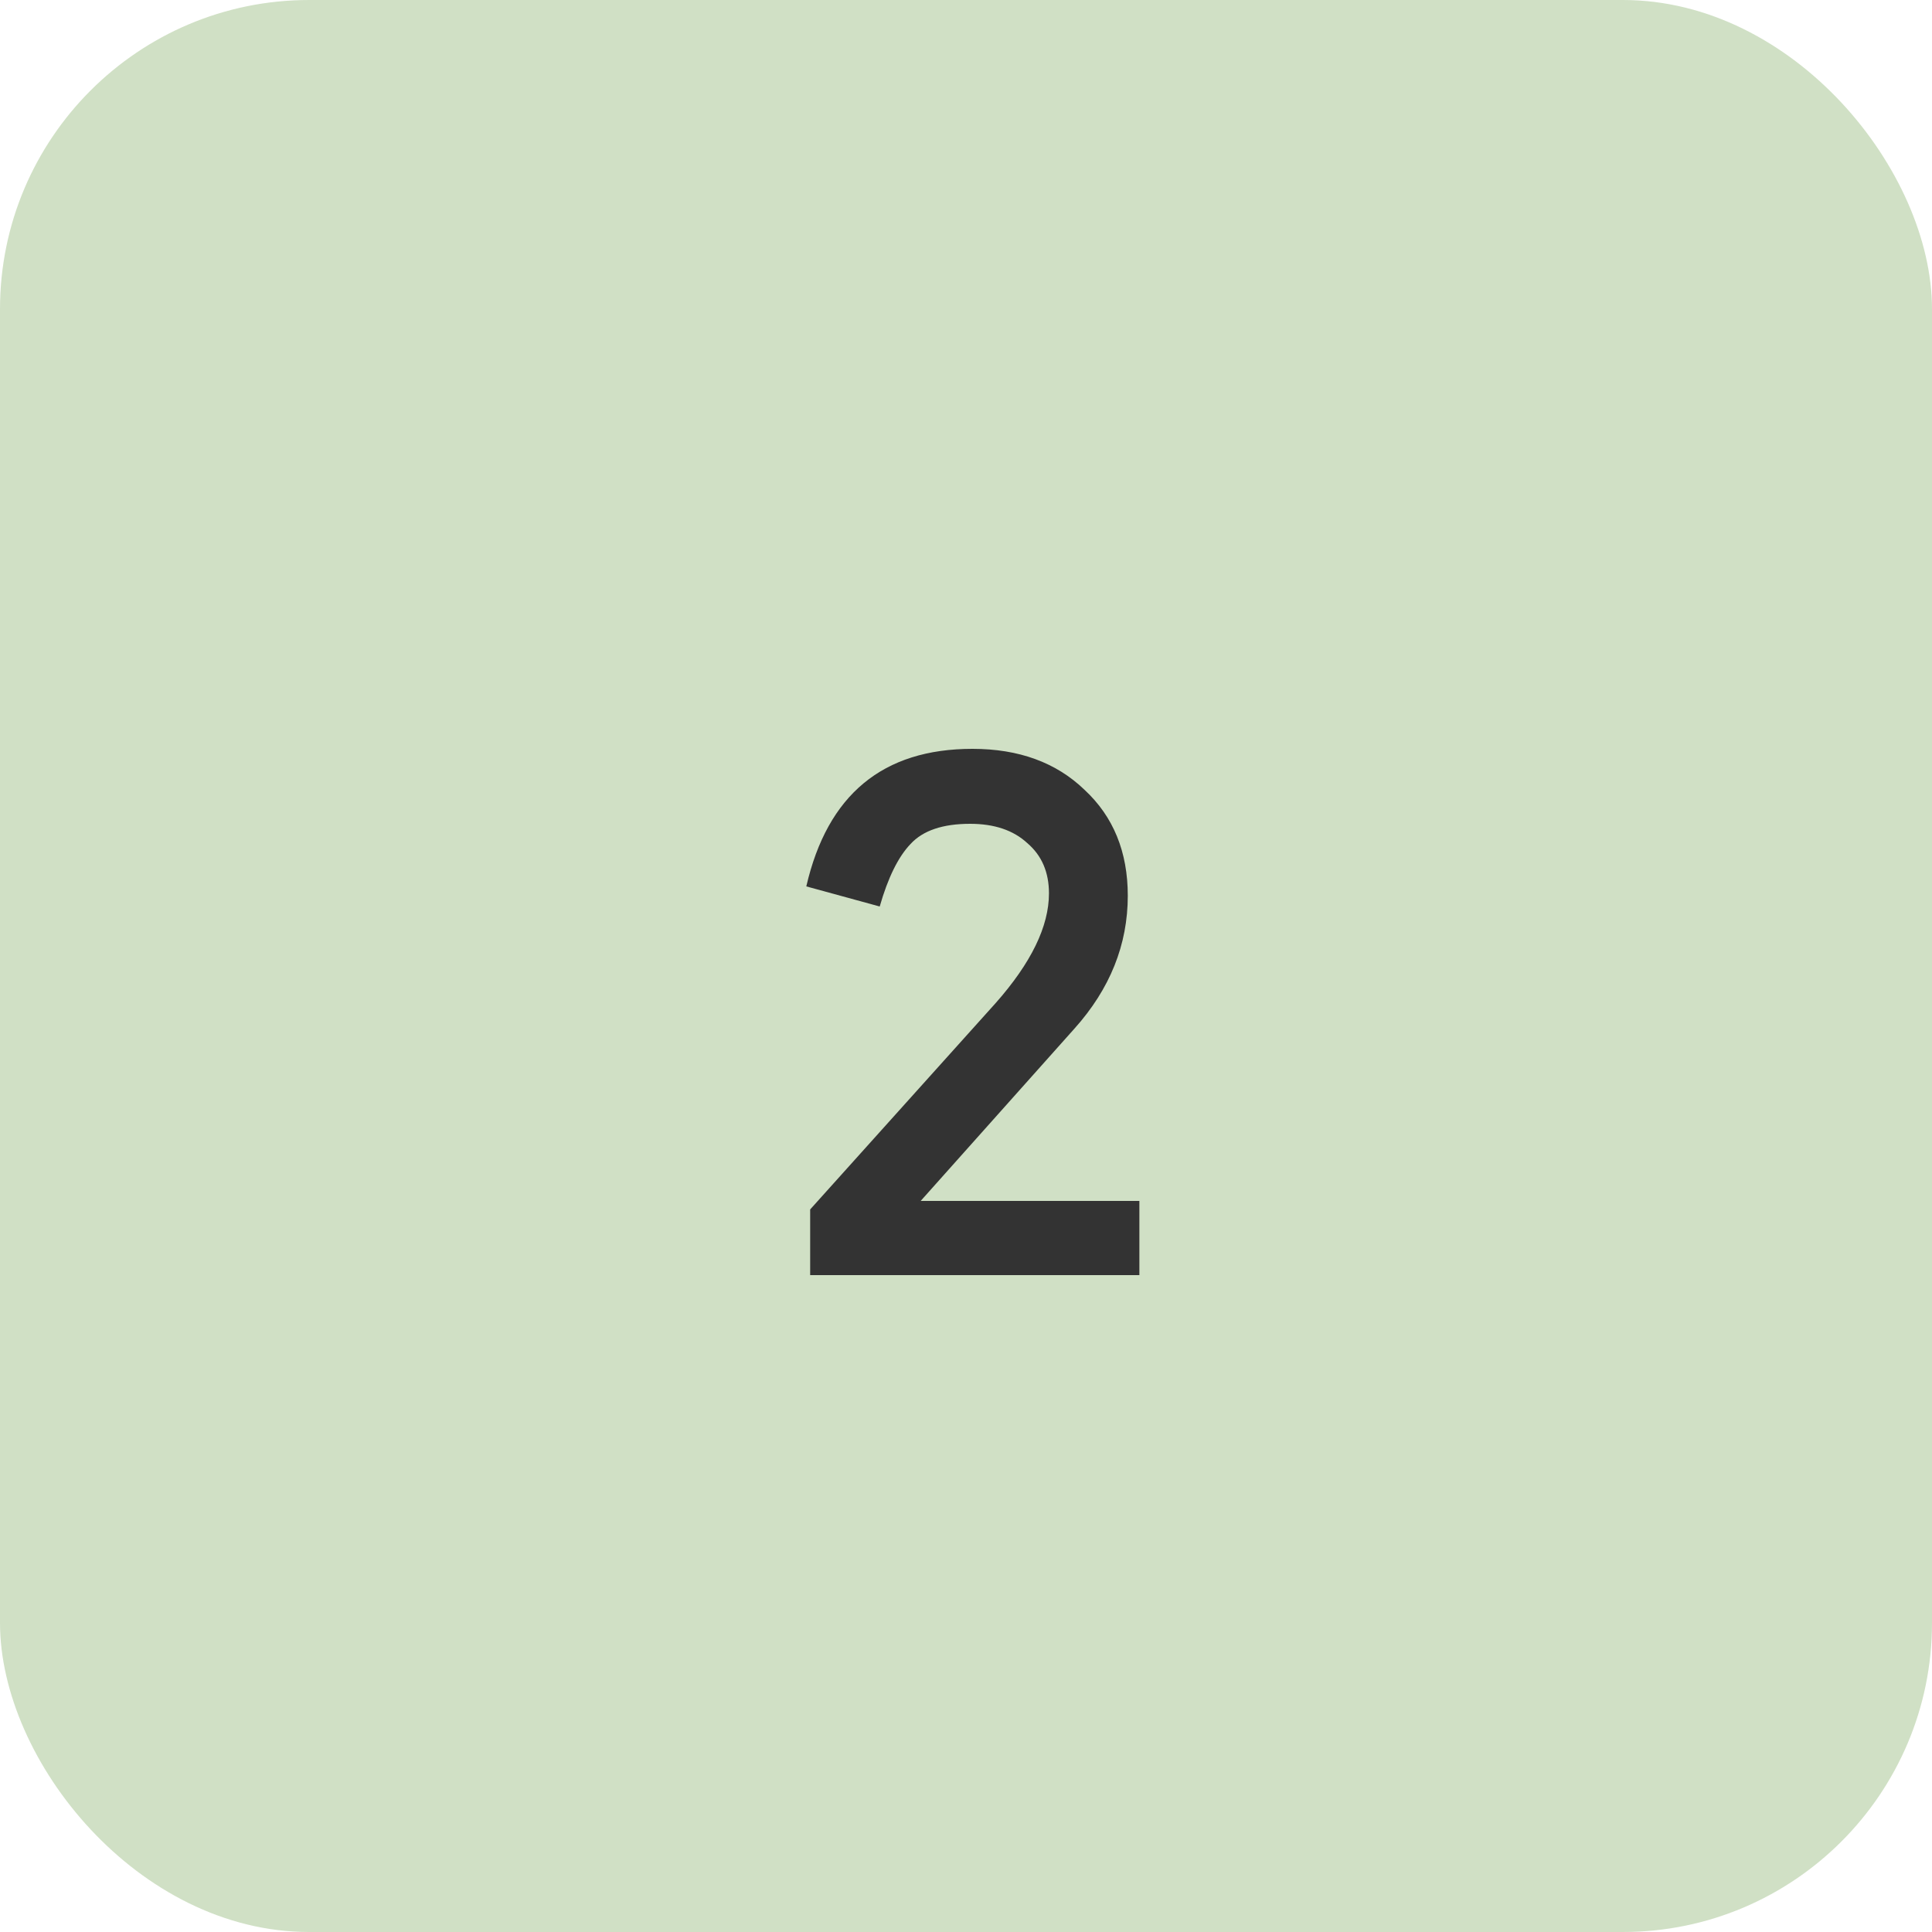
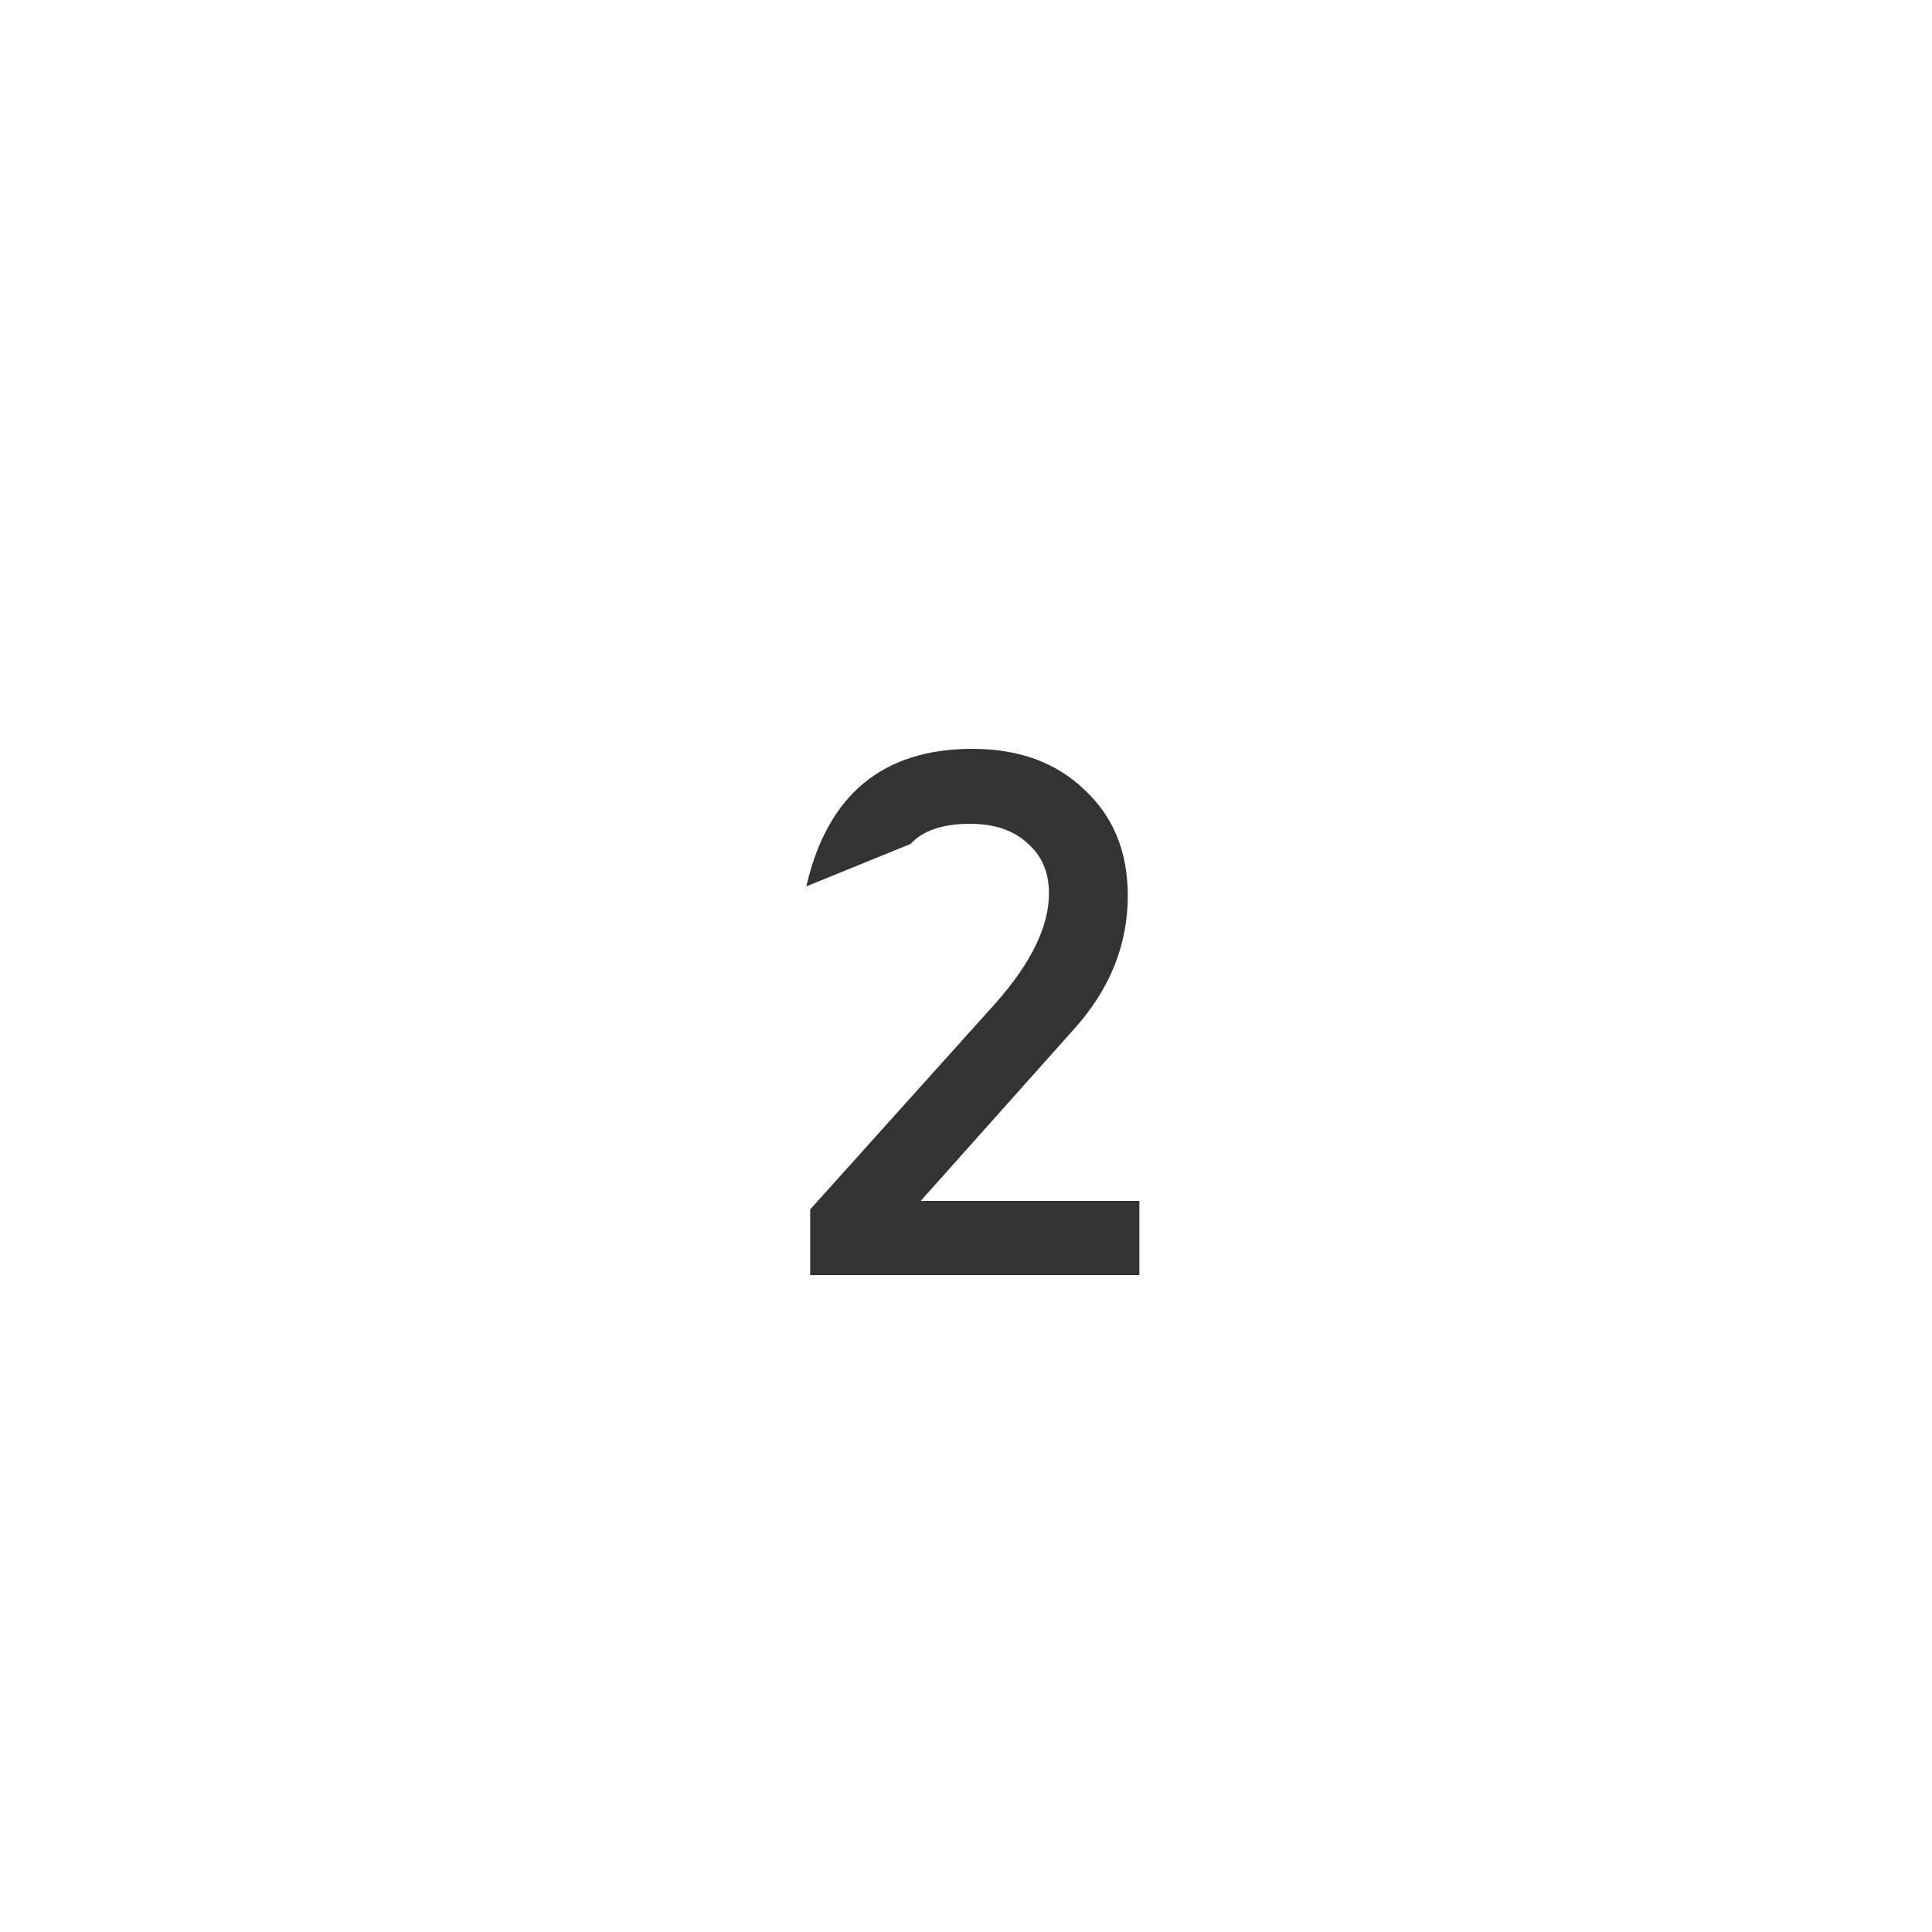
<svg xmlns="http://www.w3.org/2000/svg" width="50" height="50" viewBox="0 0 50 50" fill="none">
-   <rect opacity="0.3" width="50" height="50" rx="8" fill="#63983F" />
-   <path d="M29.487 33H20.967V31.3L25.767 25.96C26.687 24.92 27.147 23.973 27.147 23.12C27.147 22.573 26.961 22.14 26.587 21.82C26.227 21.487 25.734 21.32 25.107 21.32C24.401 21.32 23.887 21.493 23.567 21.84C23.247 22.173 22.981 22.713 22.767 23.46L20.867 22.94C21.414 20.567 22.847 19.38 25.167 19.38C26.367 19.38 27.334 19.733 28.067 20.44C28.814 21.133 29.187 22.047 29.187 23.18C29.187 24.447 28.727 25.593 27.807 26.62L23.827 31.08H29.487V33Z" fill="#333333" />
+   <path d="M29.487 33H20.967V31.3L25.767 25.96C26.687 24.92 27.147 23.973 27.147 23.12C27.147 22.573 26.961 22.14 26.587 21.82C26.227 21.487 25.734 21.32 25.107 21.32C24.401 21.32 23.887 21.493 23.567 21.84L20.867 22.94C21.414 20.567 22.847 19.38 25.167 19.38C26.367 19.38 27.334 19.733 28.067 20.44C28.814 21.133 29.187 22.047 29.187 23.18C29.187 24.447 28.727 25.593 27.807 26.62L23.827 31.08H29.487V33Z" fill="#333333" />
</svg>